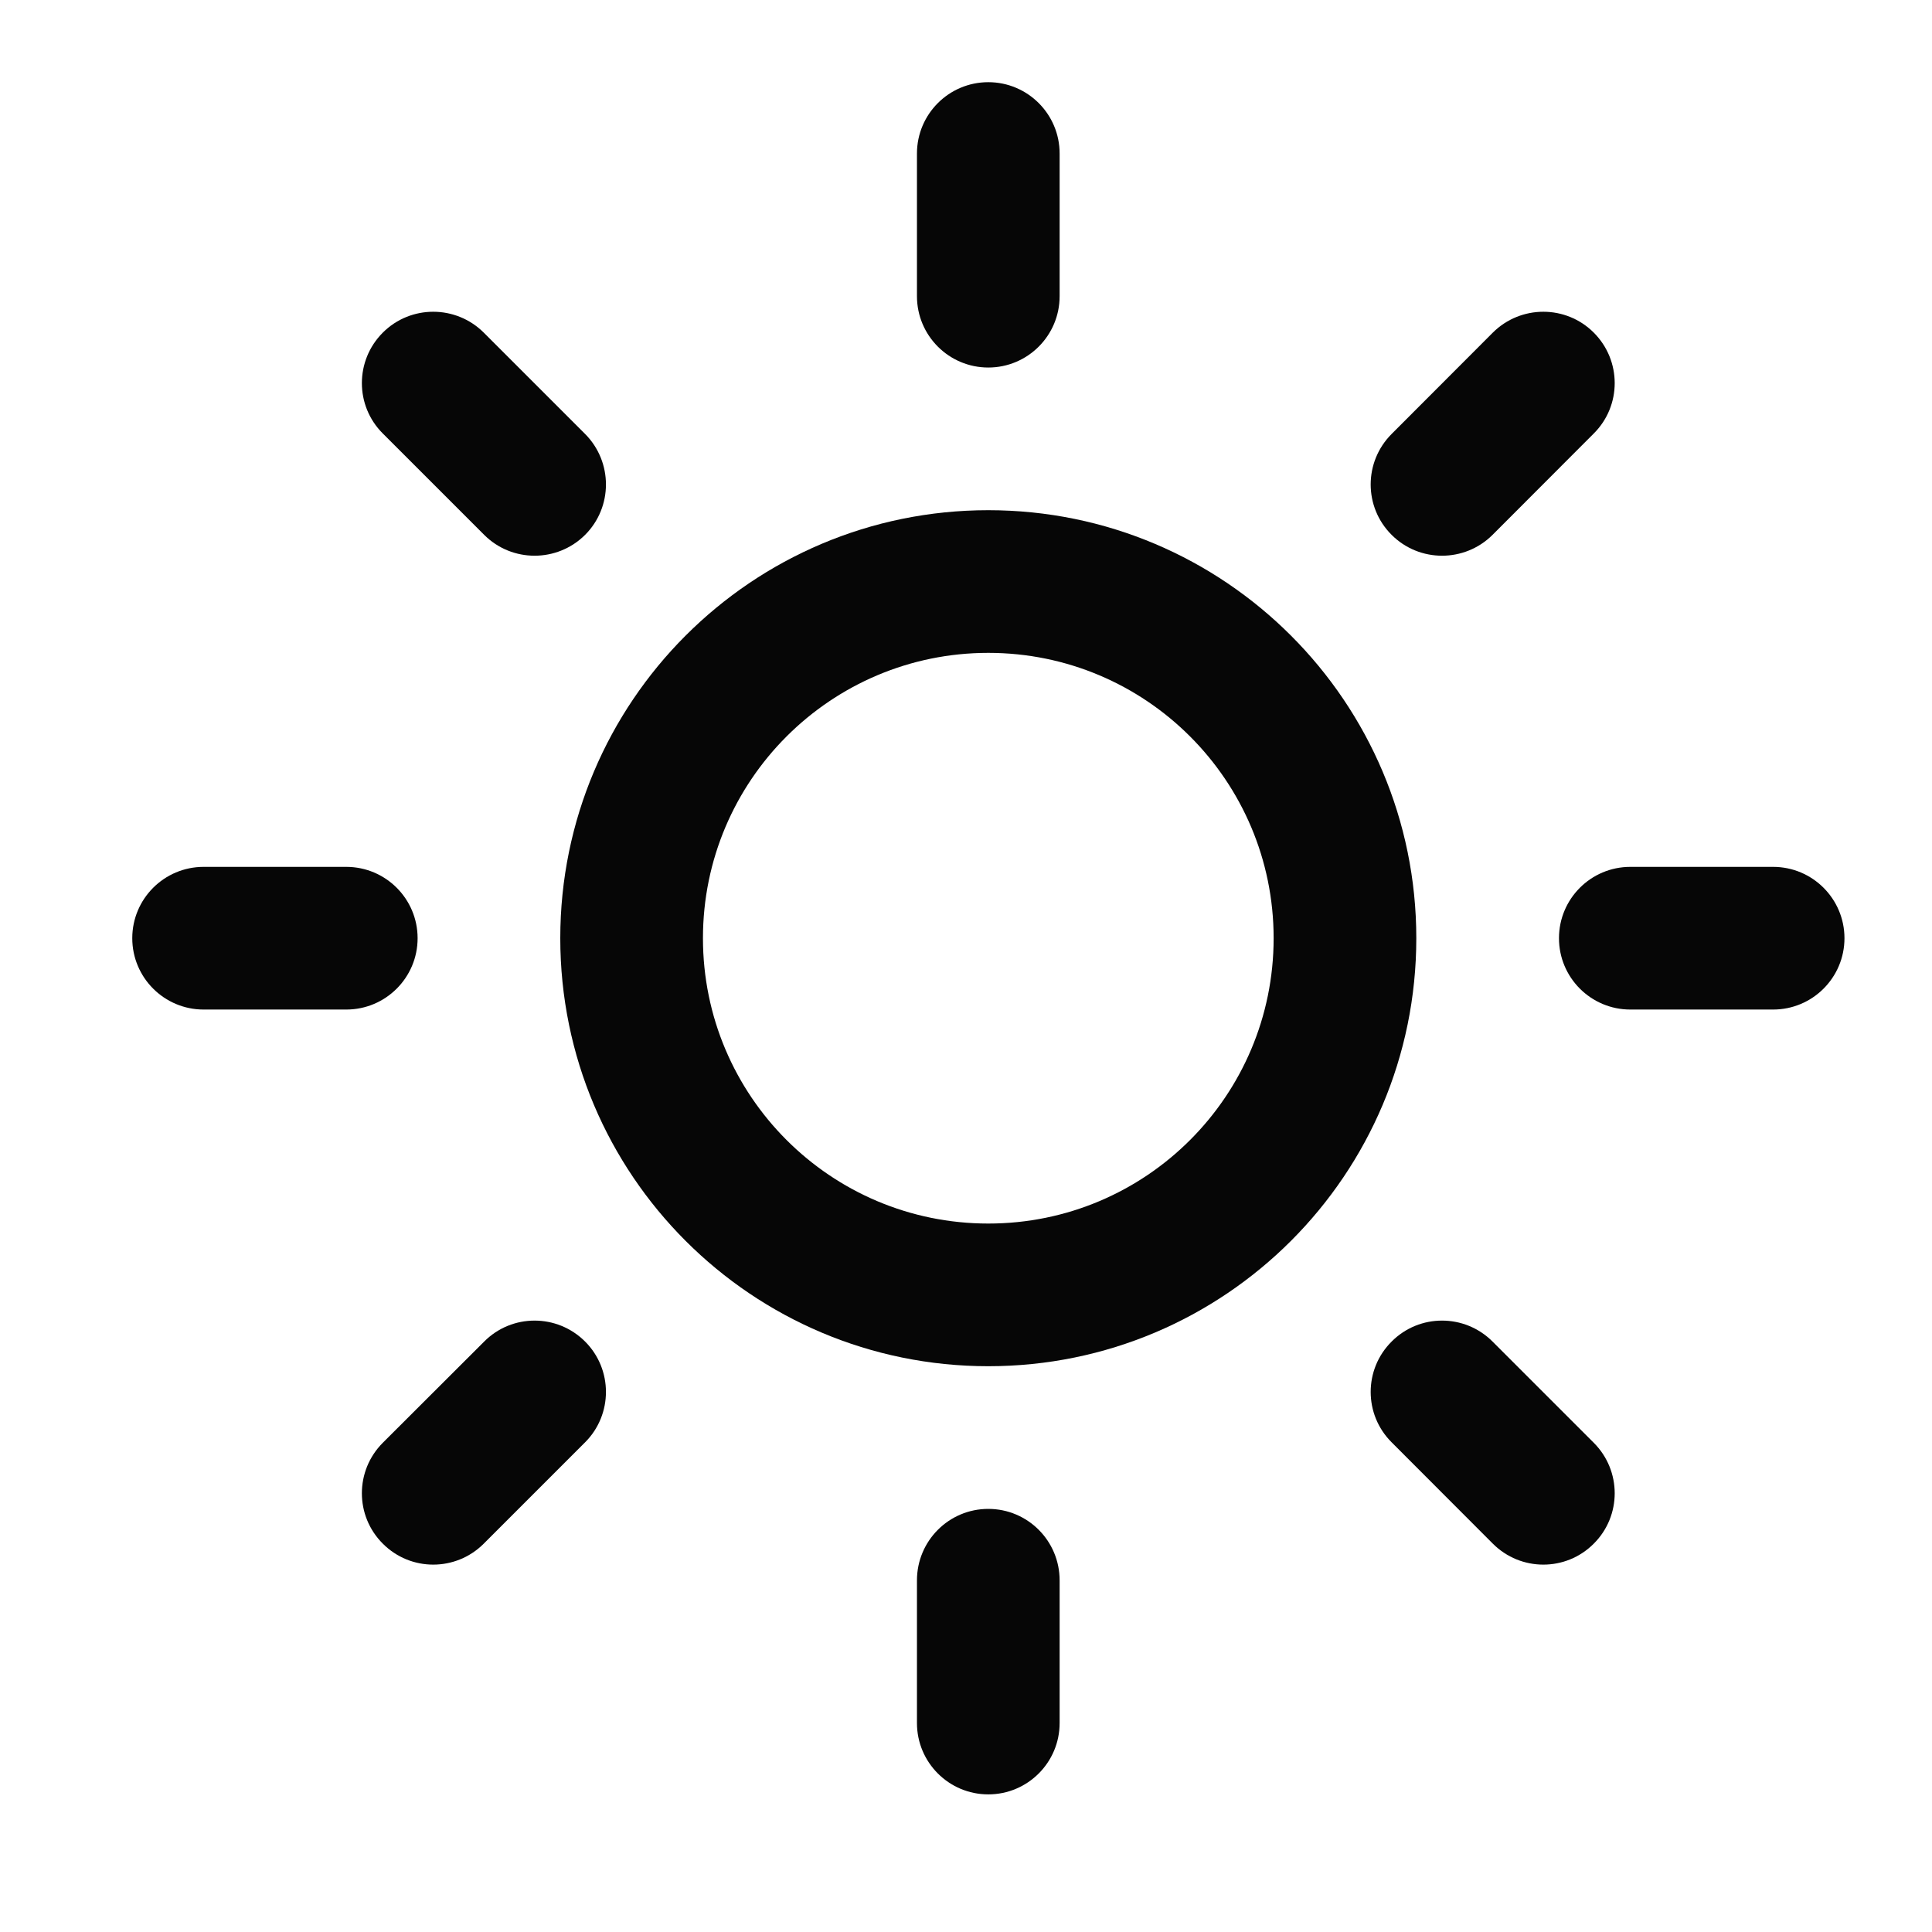
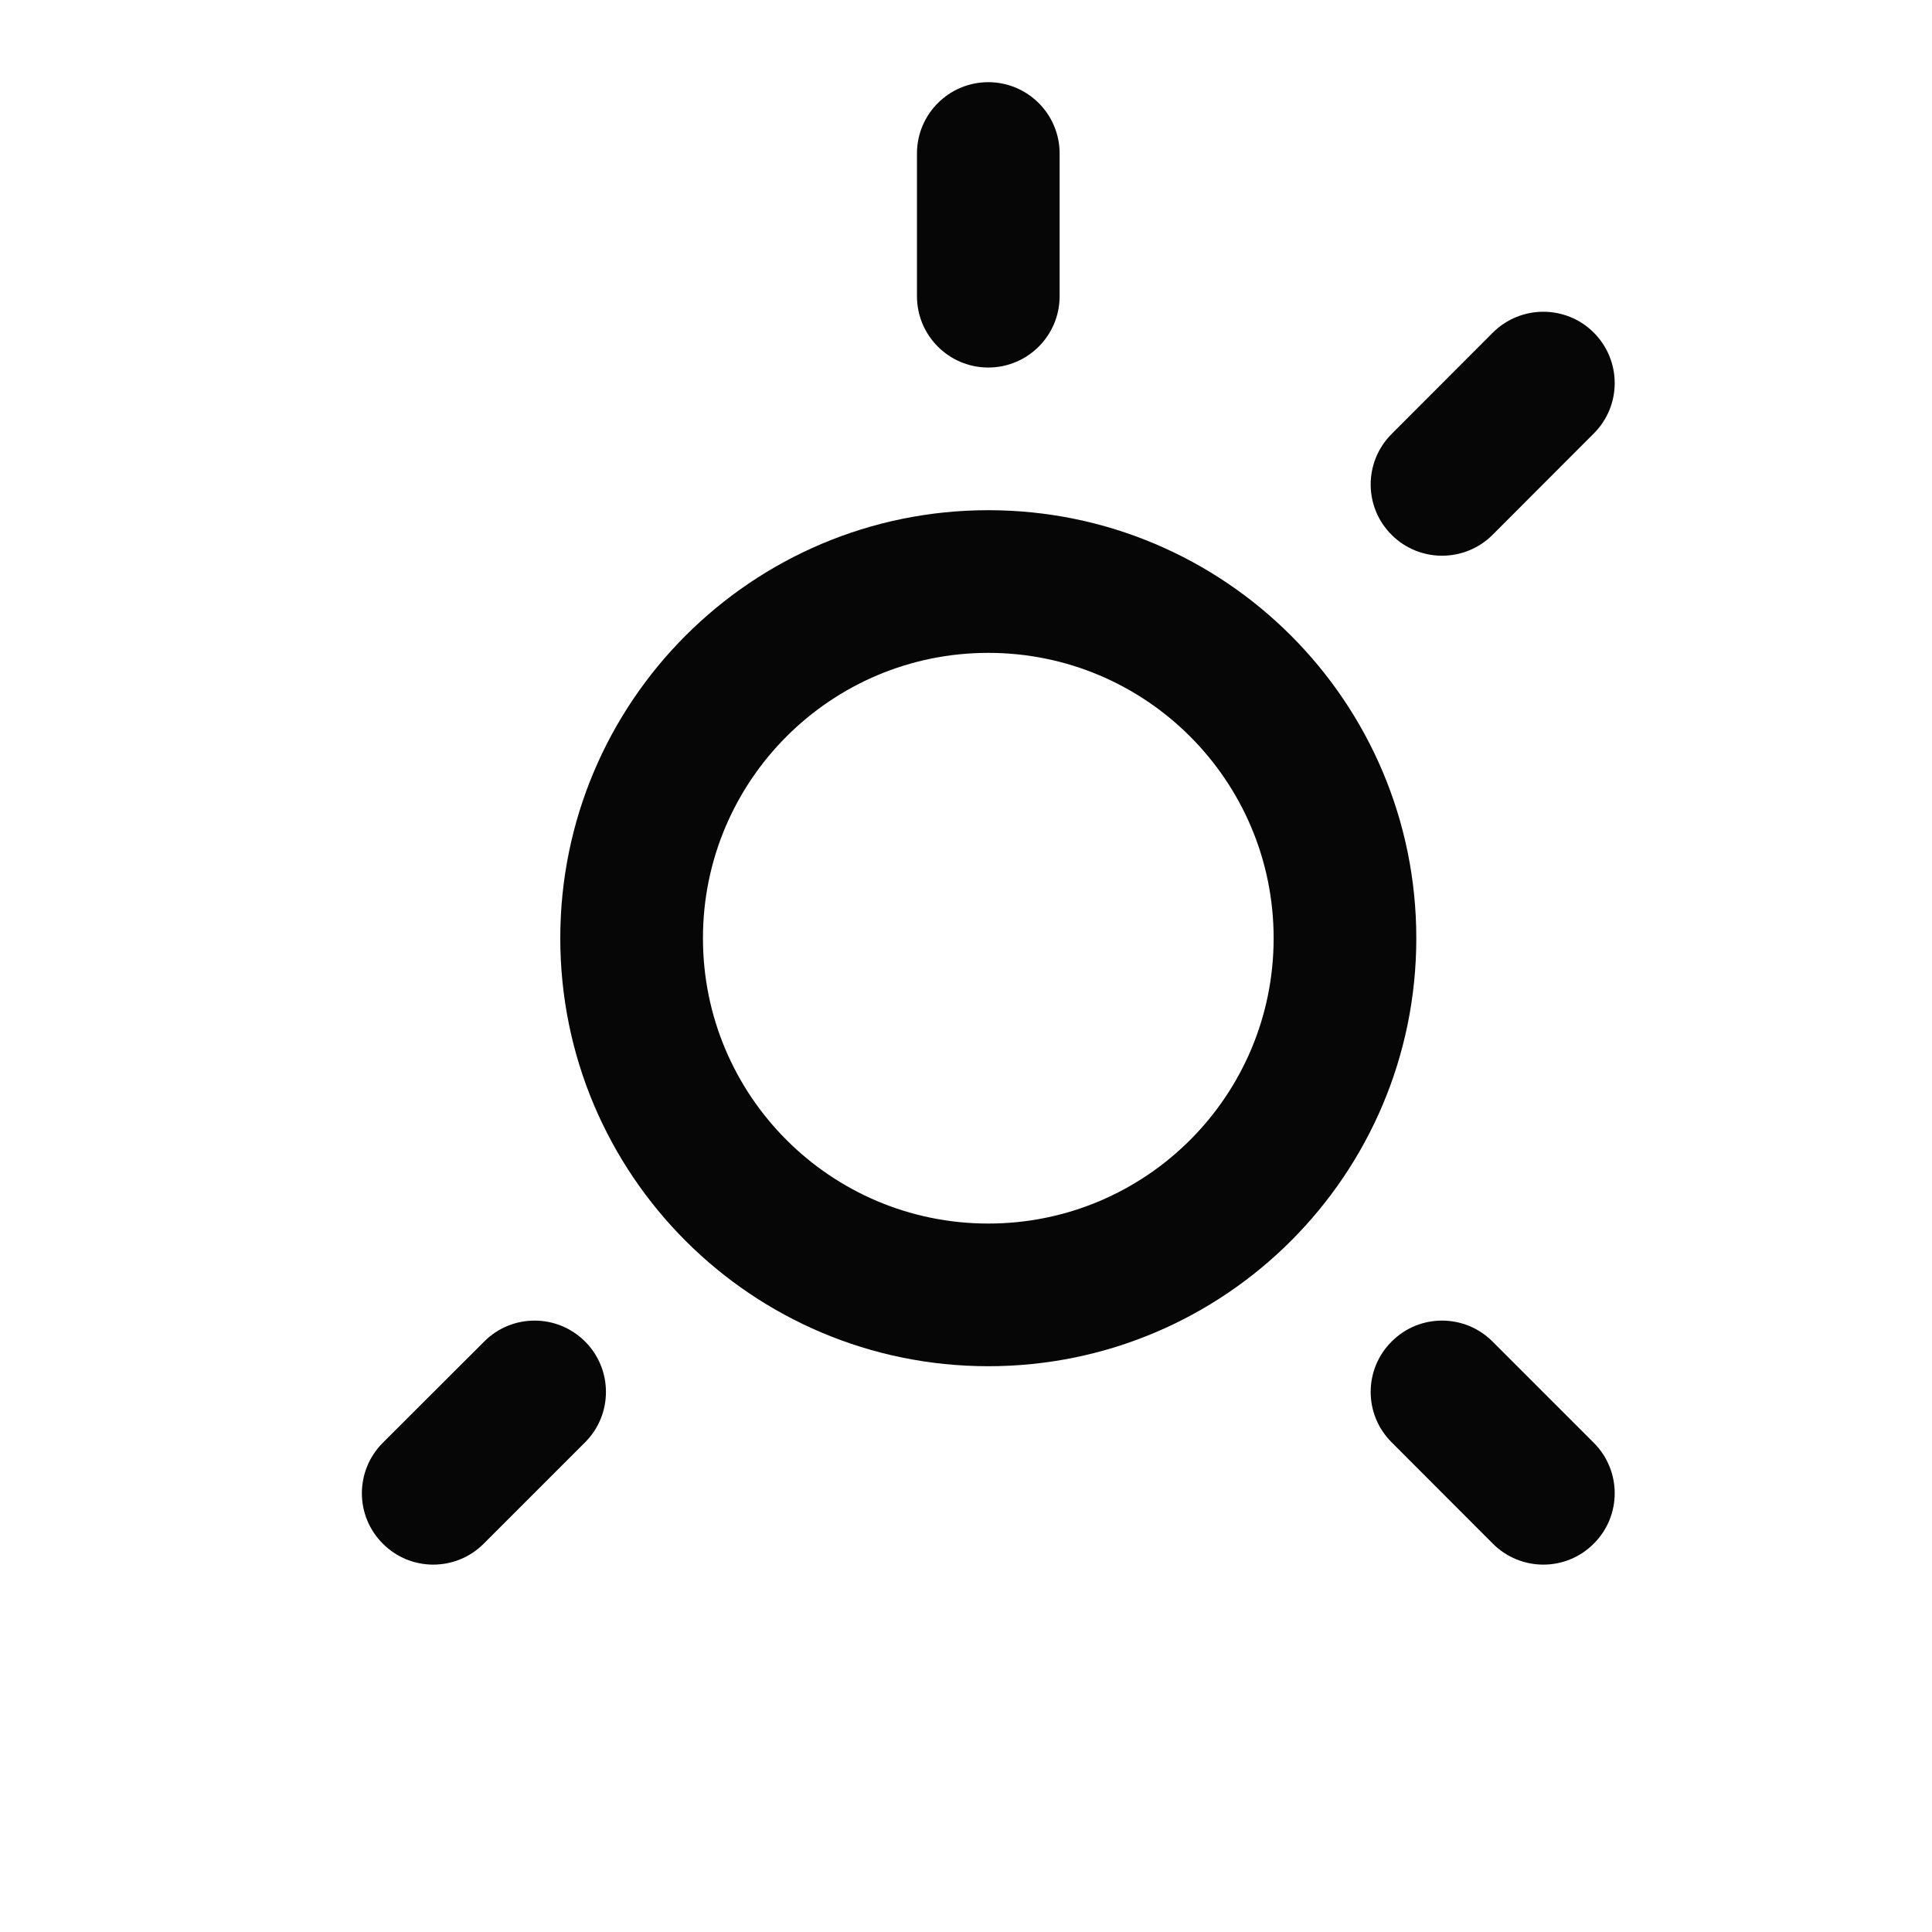
<svg xmlns="http://www.w3.org/2000/svg" width="13" height="13" viewBox="0 0 13 13" fill="none">
  <path fill-rule="evenodd" clip-rule="evenodd" d="M6.65 4.393C5.59 4.393 4.73 5.253 4.73 6.313C4.73 7.374 5.59 8.233 6.65 8.233C7.711 8.233 8.57 7.374 8.57 6.313C8.57 5.253 7.711 4.393 6.65 4.393ZM3.77 6.313C3.77 4.723 5.059 3.433 6.65 3.433C8.241 3.433 9.53 4.723 9.53 6.313C9.53 7.904 8.241 9.193 6.65 9.193C5.059 9.193 3.77 7.904 3.77 6.313Z" fill="#060606" />
  <path fill-rule="evenodd" clip-rule="evenodd" d="M6.65 0.553C6.915 0.553 7.13 0.768 7.13 1.033V1.993C7.13 2.258 6.915 2.473 6.65 2.473C6.385 2.473 6.17 2.258 6.17 1.993V1.033C6.17 0.768 6.385 0.553 6.65 0.553Z" fill="#060606" />
-   <path fill-rule="evenodd" clip-rule="evenodd" d="M6.65 10.153C6.915 10.153 7.13 10.368 7.13 10.634V11.594C7.13 11.859 6.915 12.074 6.65 12.074C6.385 12.074 6.17 11.859 6.17 11.594V10.634C6.17 10.368 6.385 10.153 6.65 10.153Z" fill="#060606" />
-   <path fill-rule="evenodd" clip-rule="evenodd" d="M2.576 2.238C2.763 2.051 3.067 2.051 3.255 2.238L3.937 2.92C4.124 3.108 4.124 3.412 3.937 3.599C3.749 3.786 3.445 3.786 3.258 3.599L2.576 2.917C2.388 2.73 2.388 2.426 2.576 2.238Z" fill="#060606" />
  <path fill-rule="evenodd" clip-rule="evenodd" d="M9.364 9.027C9.551 8.839 9.855 8.839 10.043 9.027L10.724 9.708C10.912 9.896 10.912 10.2 10.724 10.387C10.537 10.575 10.233 10.575 10.045 10.387L9.364 9.705C9.176 9.518 9.176 9.214 9.364 9.027Z" fill="#060606" />
-   <path fill-rule="evenodd" clip-rule="evenodd" d="M0.89 6.313C0.89 6.048 1.105 5.833 1.37 5.833H2.33C2.595 5.833 2.81 6.048 2.81 6.313C2.81 6.578 2.595 6.793 2.33 6.793H1.37C1.105 6.793 0.89 6.578 0.89 6.313Z" fill="#060606" />
-   <path fill-rule="evenodd" clip-rule="evenodd" d="M10.49 6.313C10.49 6.048 10.705 5.833 10.97 5.833H11.931C12.196 5.833 12.411 6.048 12.411 6.313C12.411 6.578 12.196 6.793 11.931 6.793H10.97C10.705 6.793 10.49 6.578 10.49 6.313Z" fill="#060606" />
  <path fill-rule="evenodd" clip-rule="evenodd" d="M3.937 9.027C4.124 9.214 4.124 9.518 3.937 9.705L3.255 10.387C3.067 10.575 2.763 10.575 2.576 10.387C2.388 10.2 2.388 9.896 2.576 9.708L3.258 9.027C3.445 8.839 3.749 8.839 3.937 9.027Z" fill="#060606" />
  <path fill-rule="evenodd" clip-rule="evenodd" d="M10.724 2.238C10.912 2.426 10.912 2.73 10.724 2.917L10.043 3.599C9.855 3.786 9.551 3.786 9.364 3.599C9.176 3.412 9.176 3.108 9.364 2.92L10.045 2.238C10.233 2.051 10.537 2.051 10.724 2.238Z" fill="#060606" />
</svg>